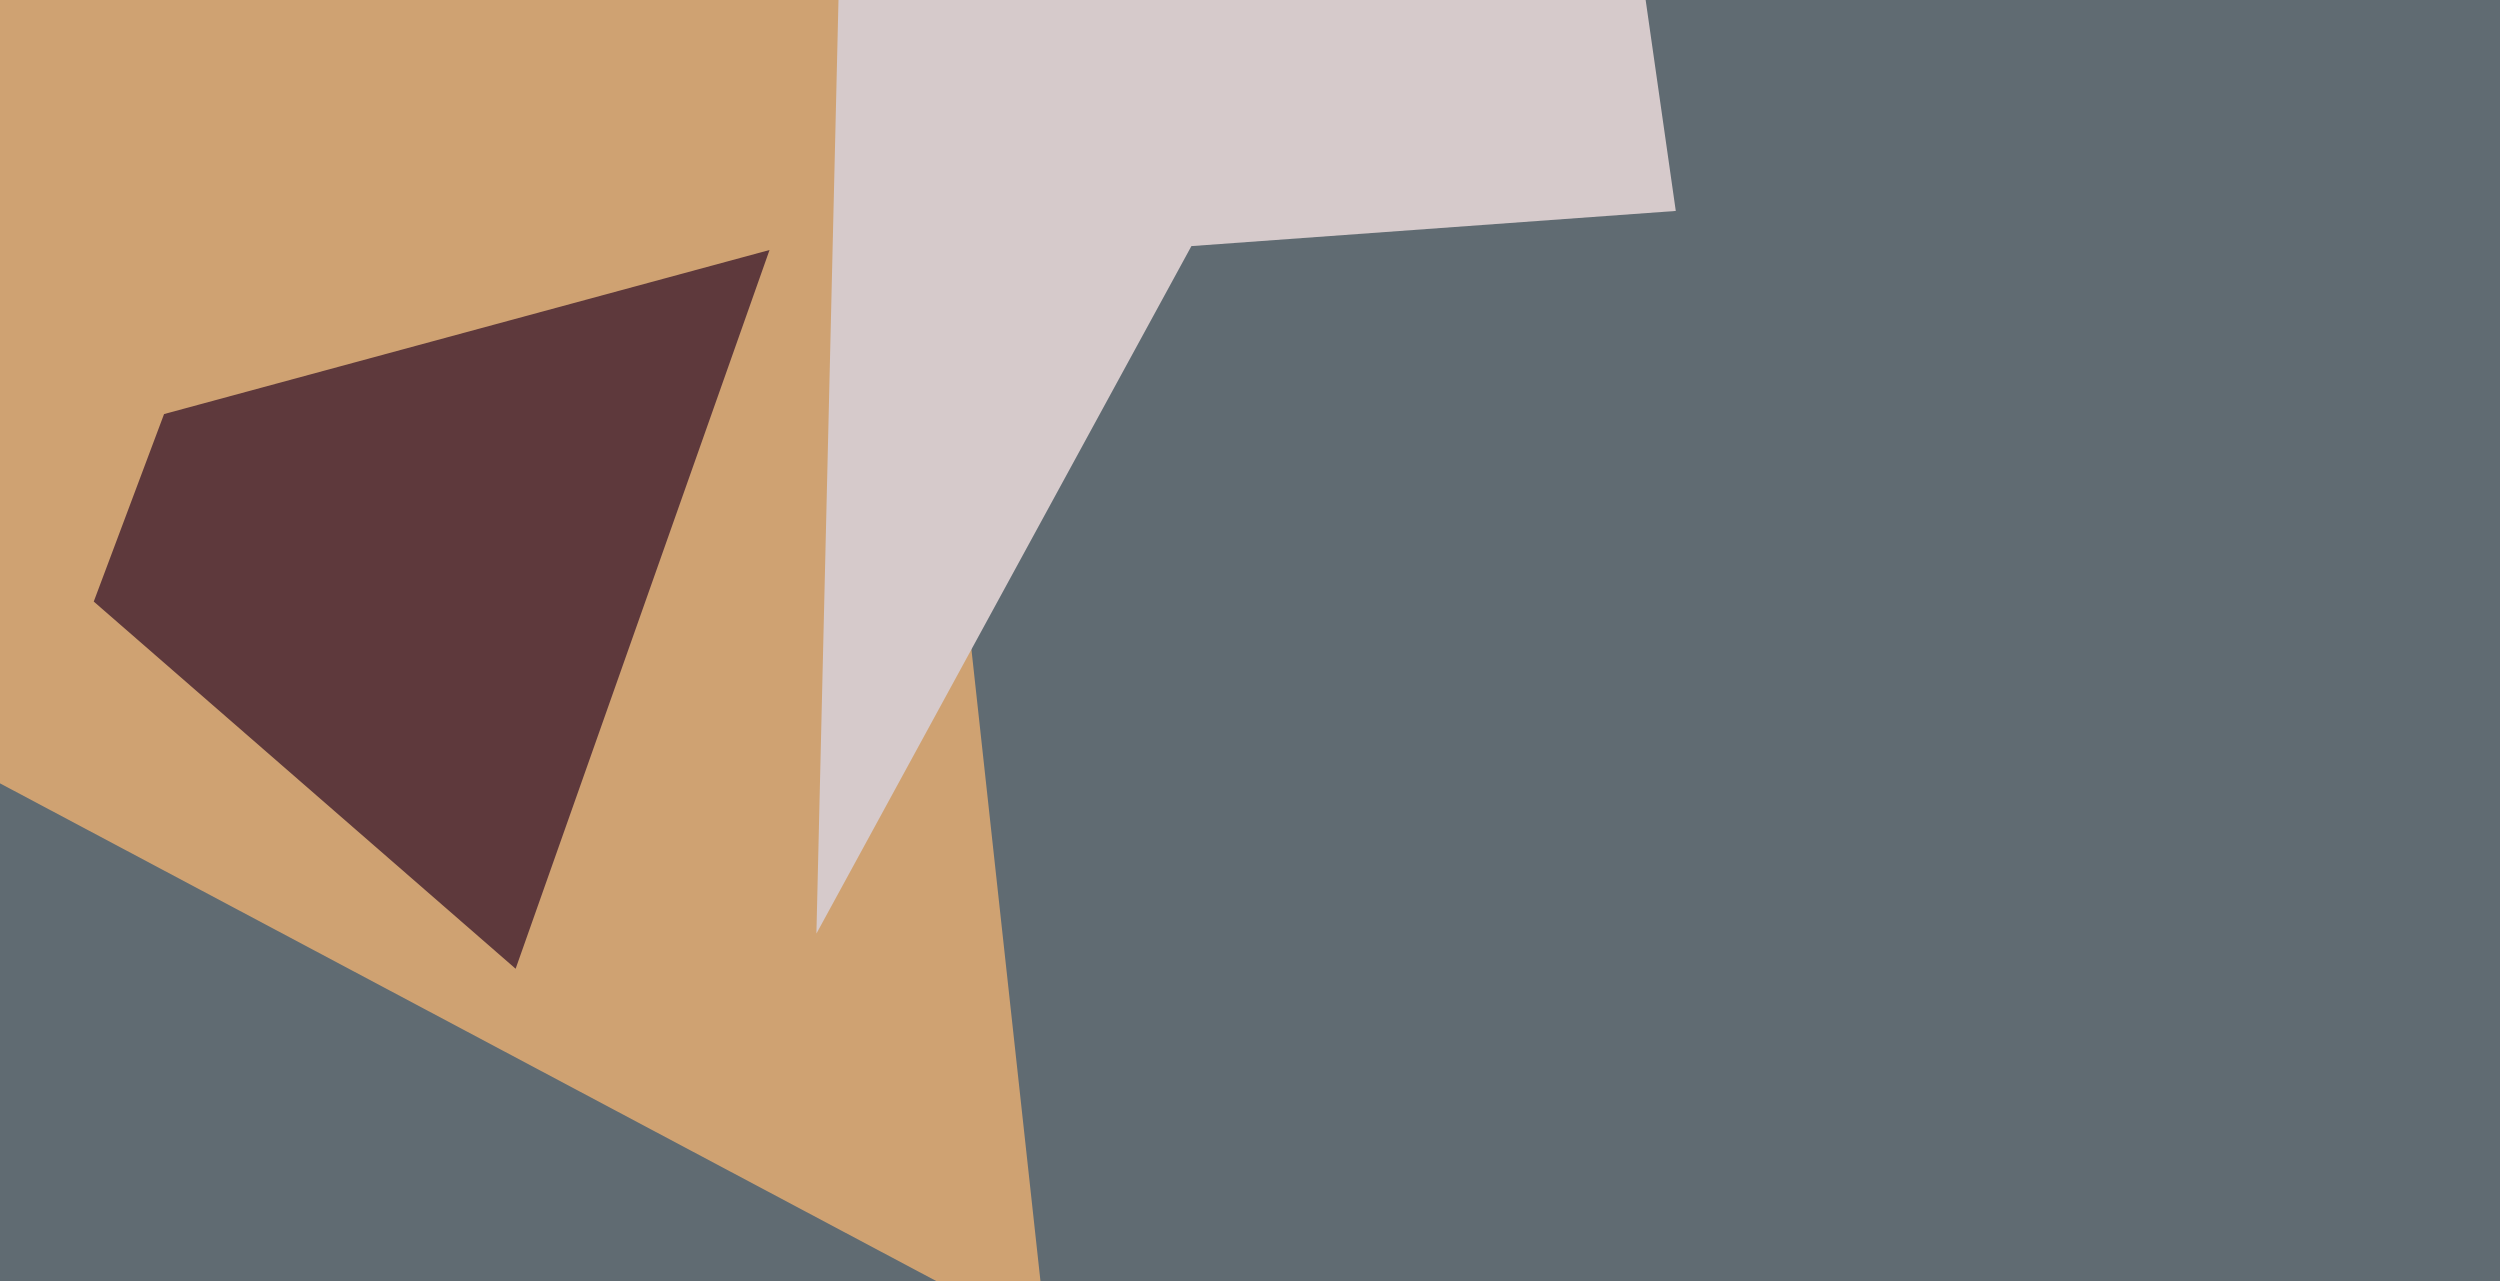
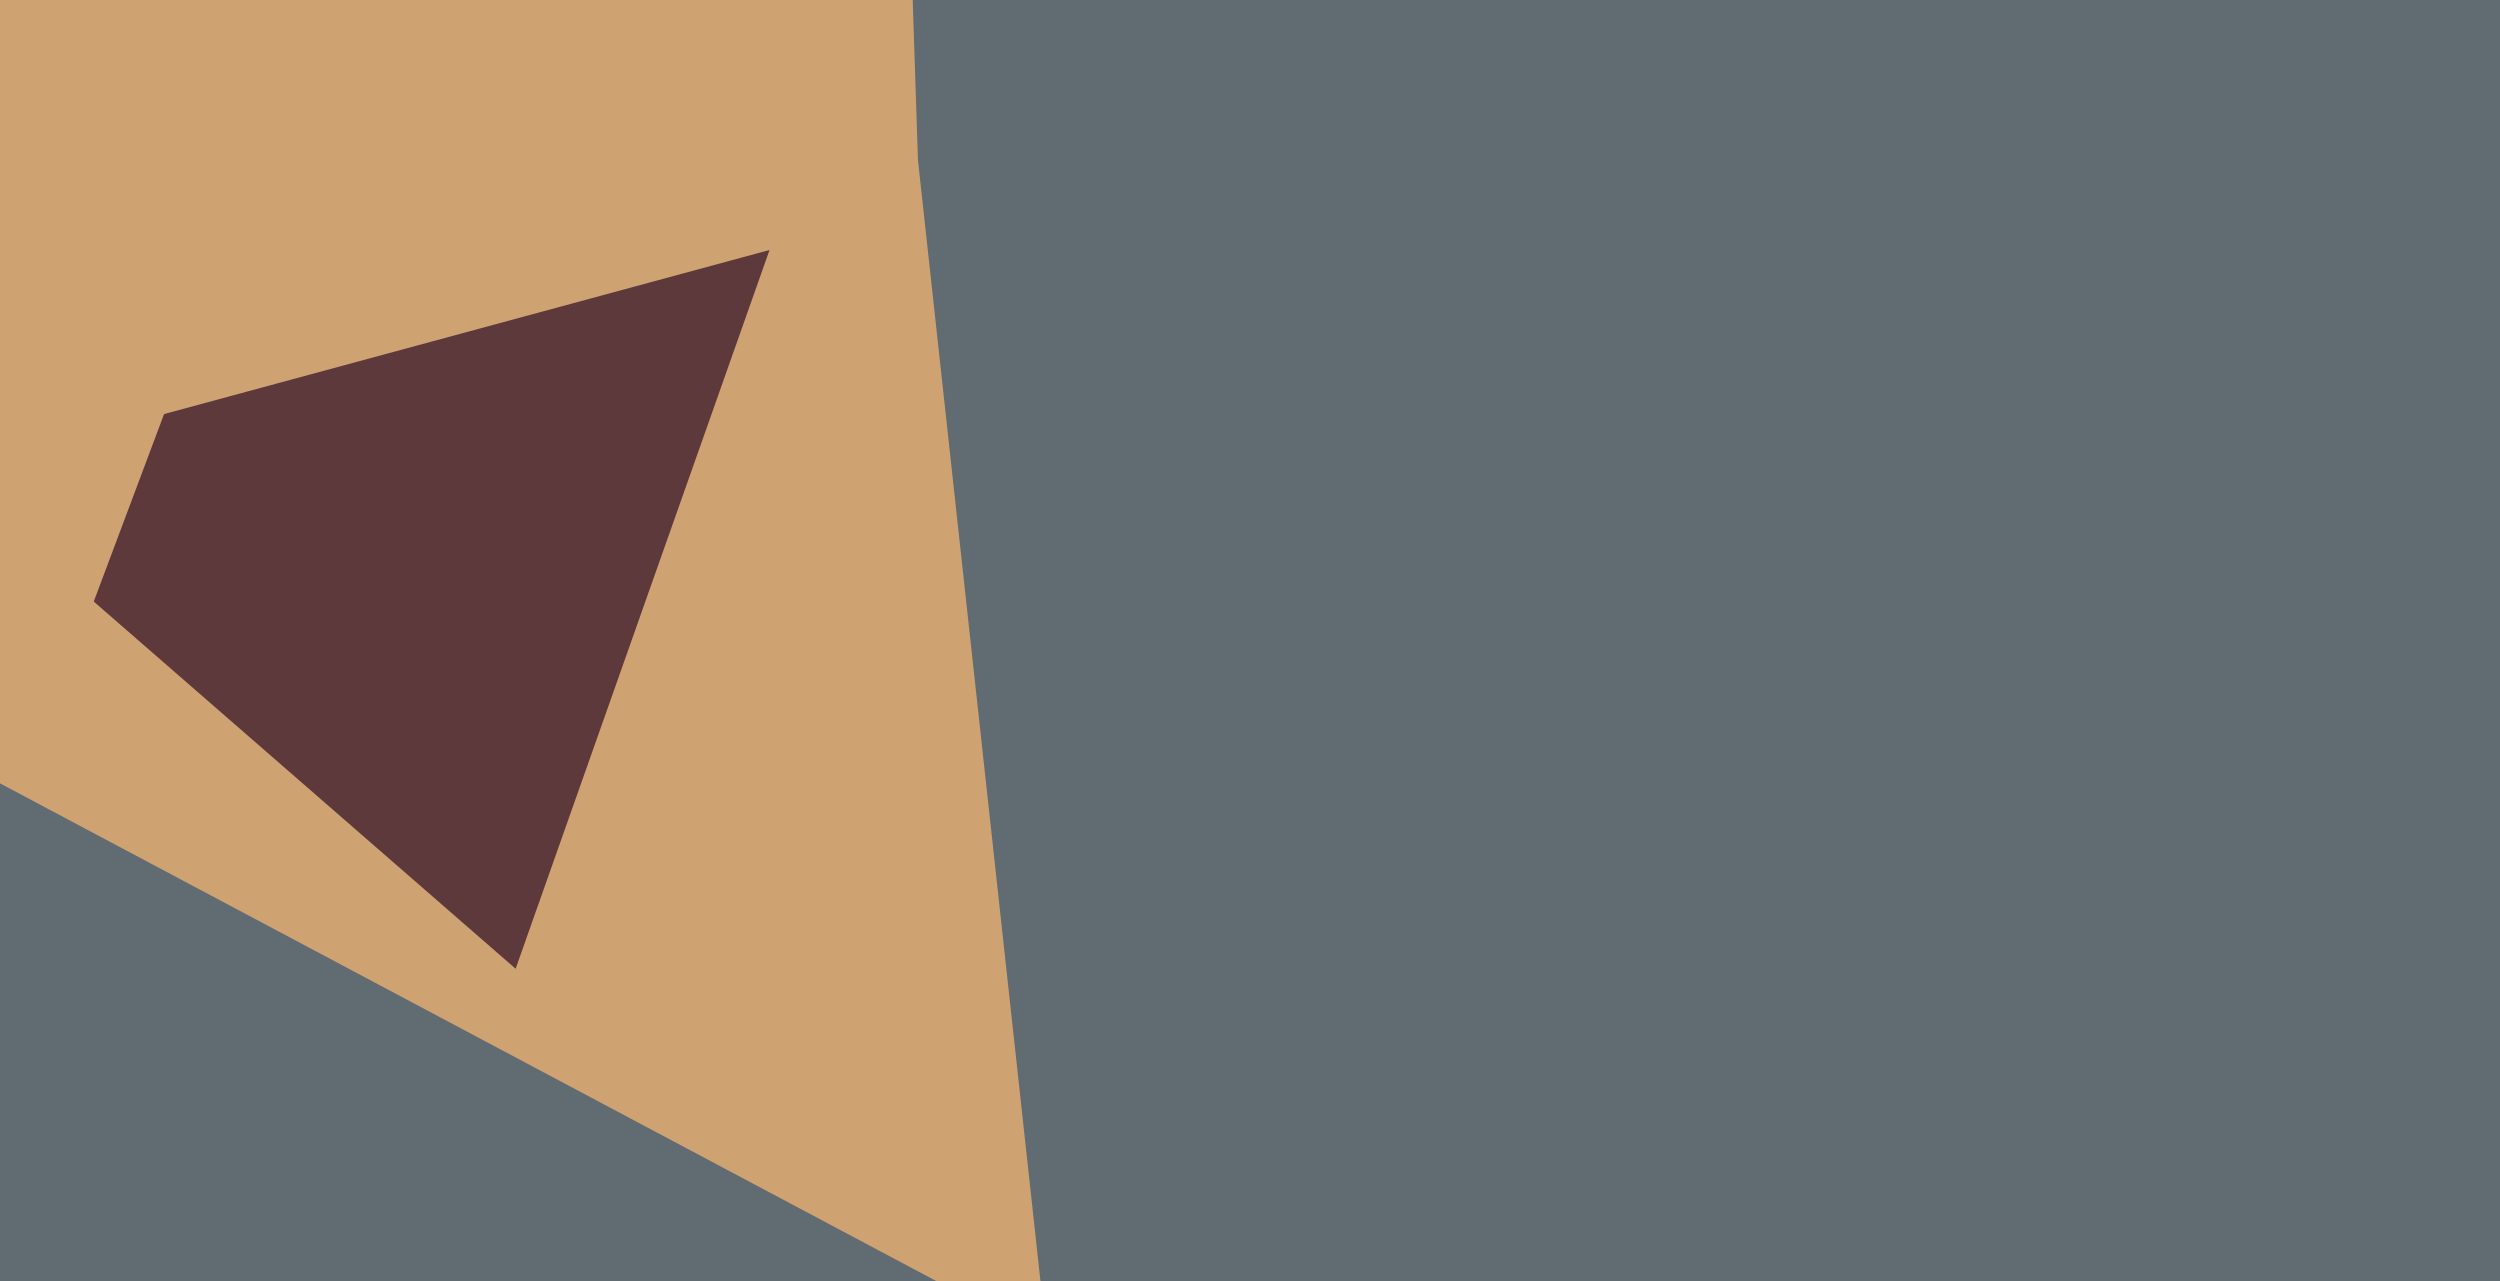
<svg xmlns="http://www.w3.org/2000/svg" width="640px" height="328px">
  <rect width="640" height="328" fill="rgb(96,107,114)" />
  <polygon points="268,343 -223,82 209,-749 235,41" fill="rgb(207,162,114)" />
  <polygon points="132,248 24,154 42,106 197,64" fill="rgb(94,57,60)" />
-   <polygon points="305,63 209,239 244,-1241 429,54" fill="rgb(214,202,203)" />
</svg>